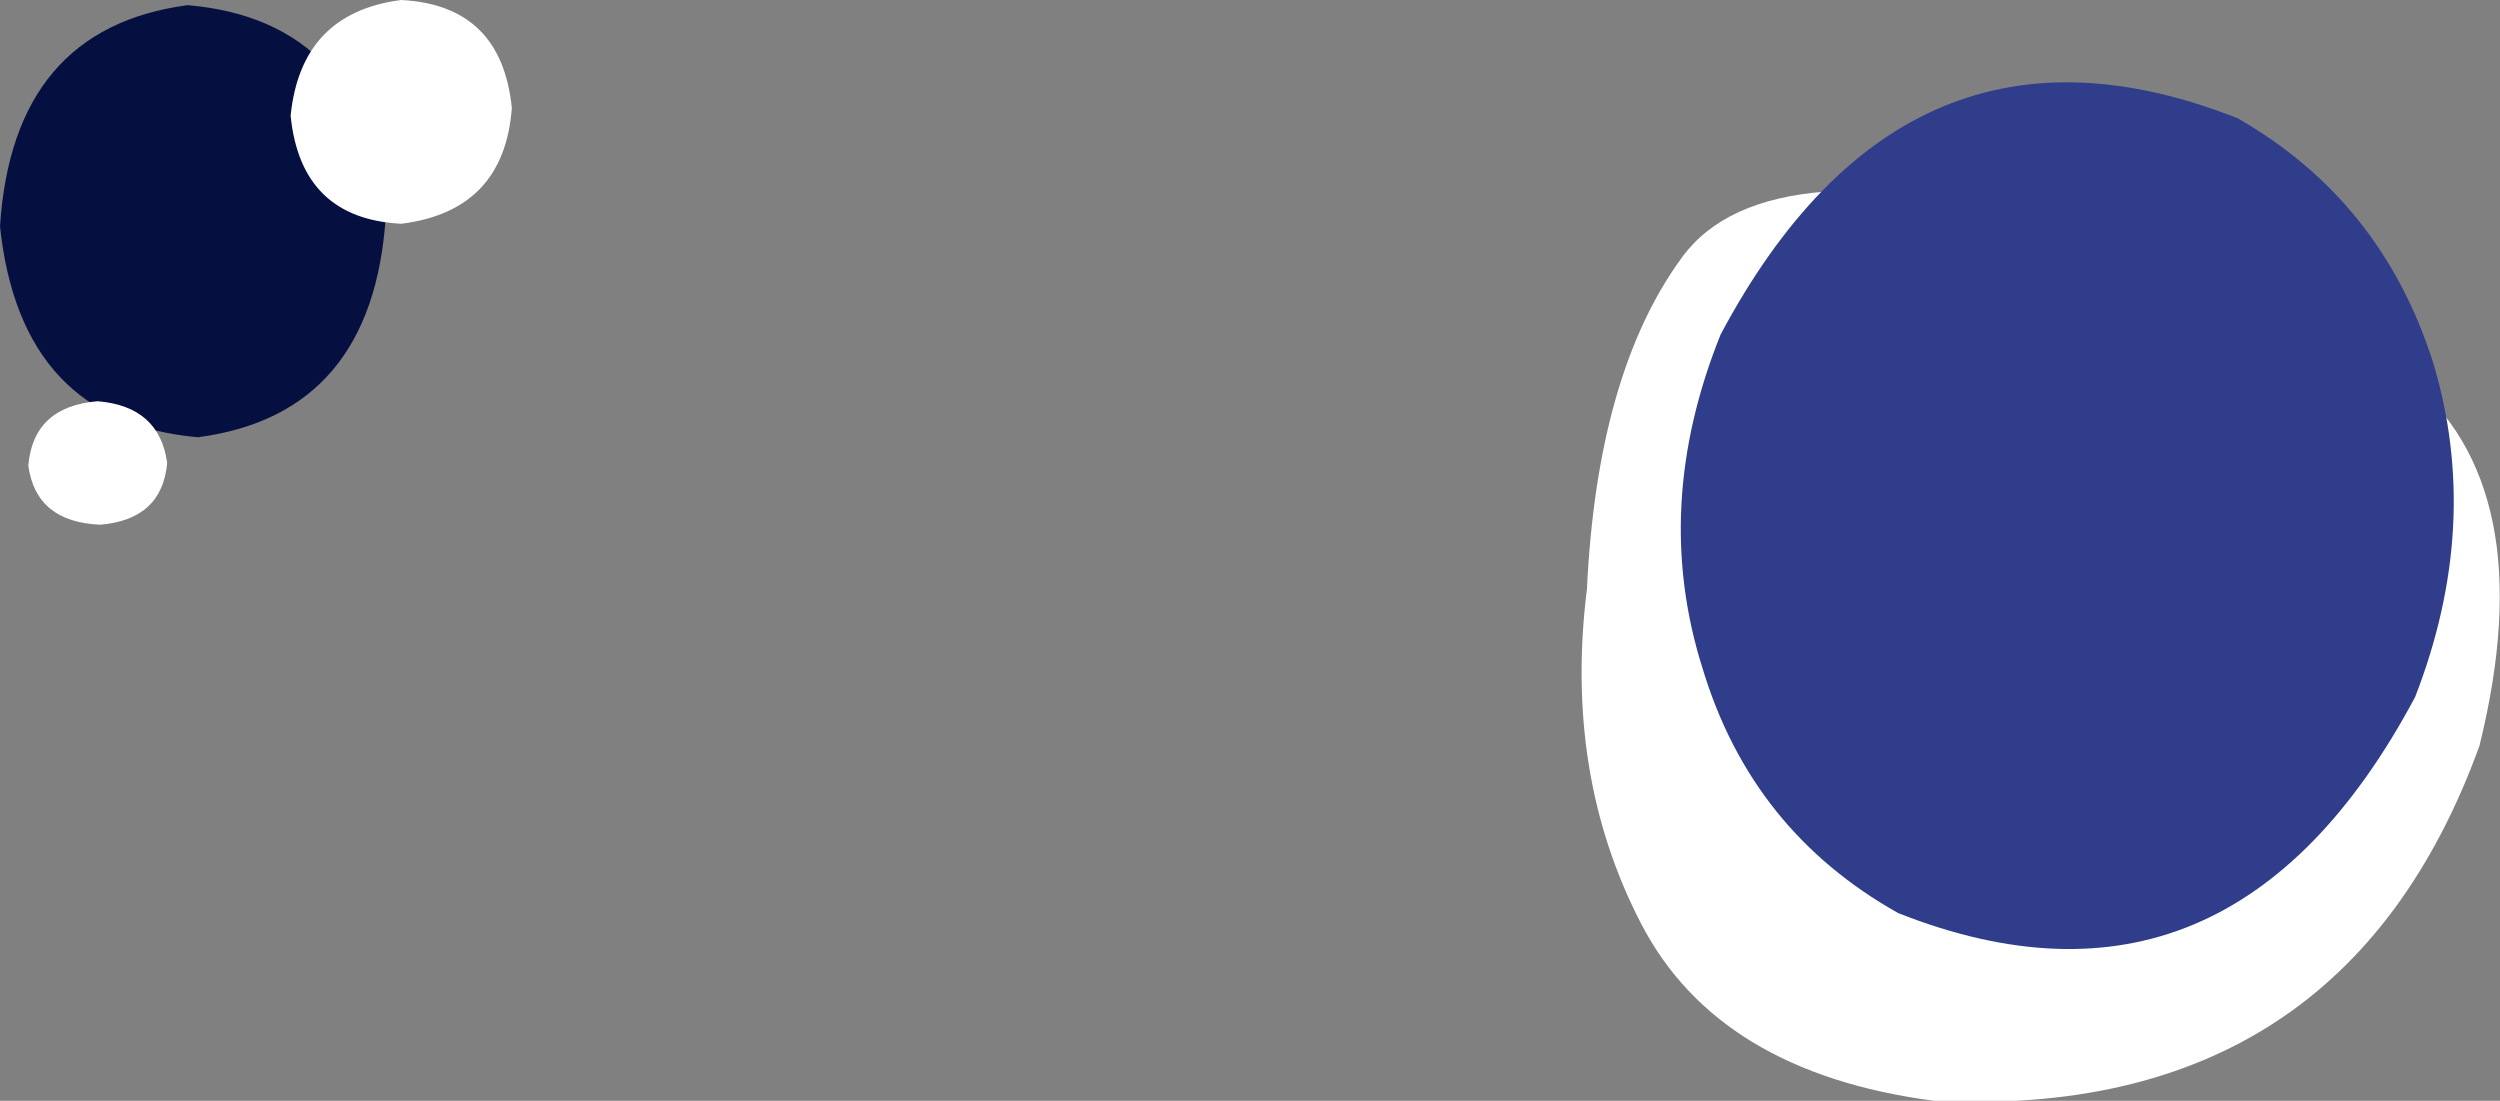
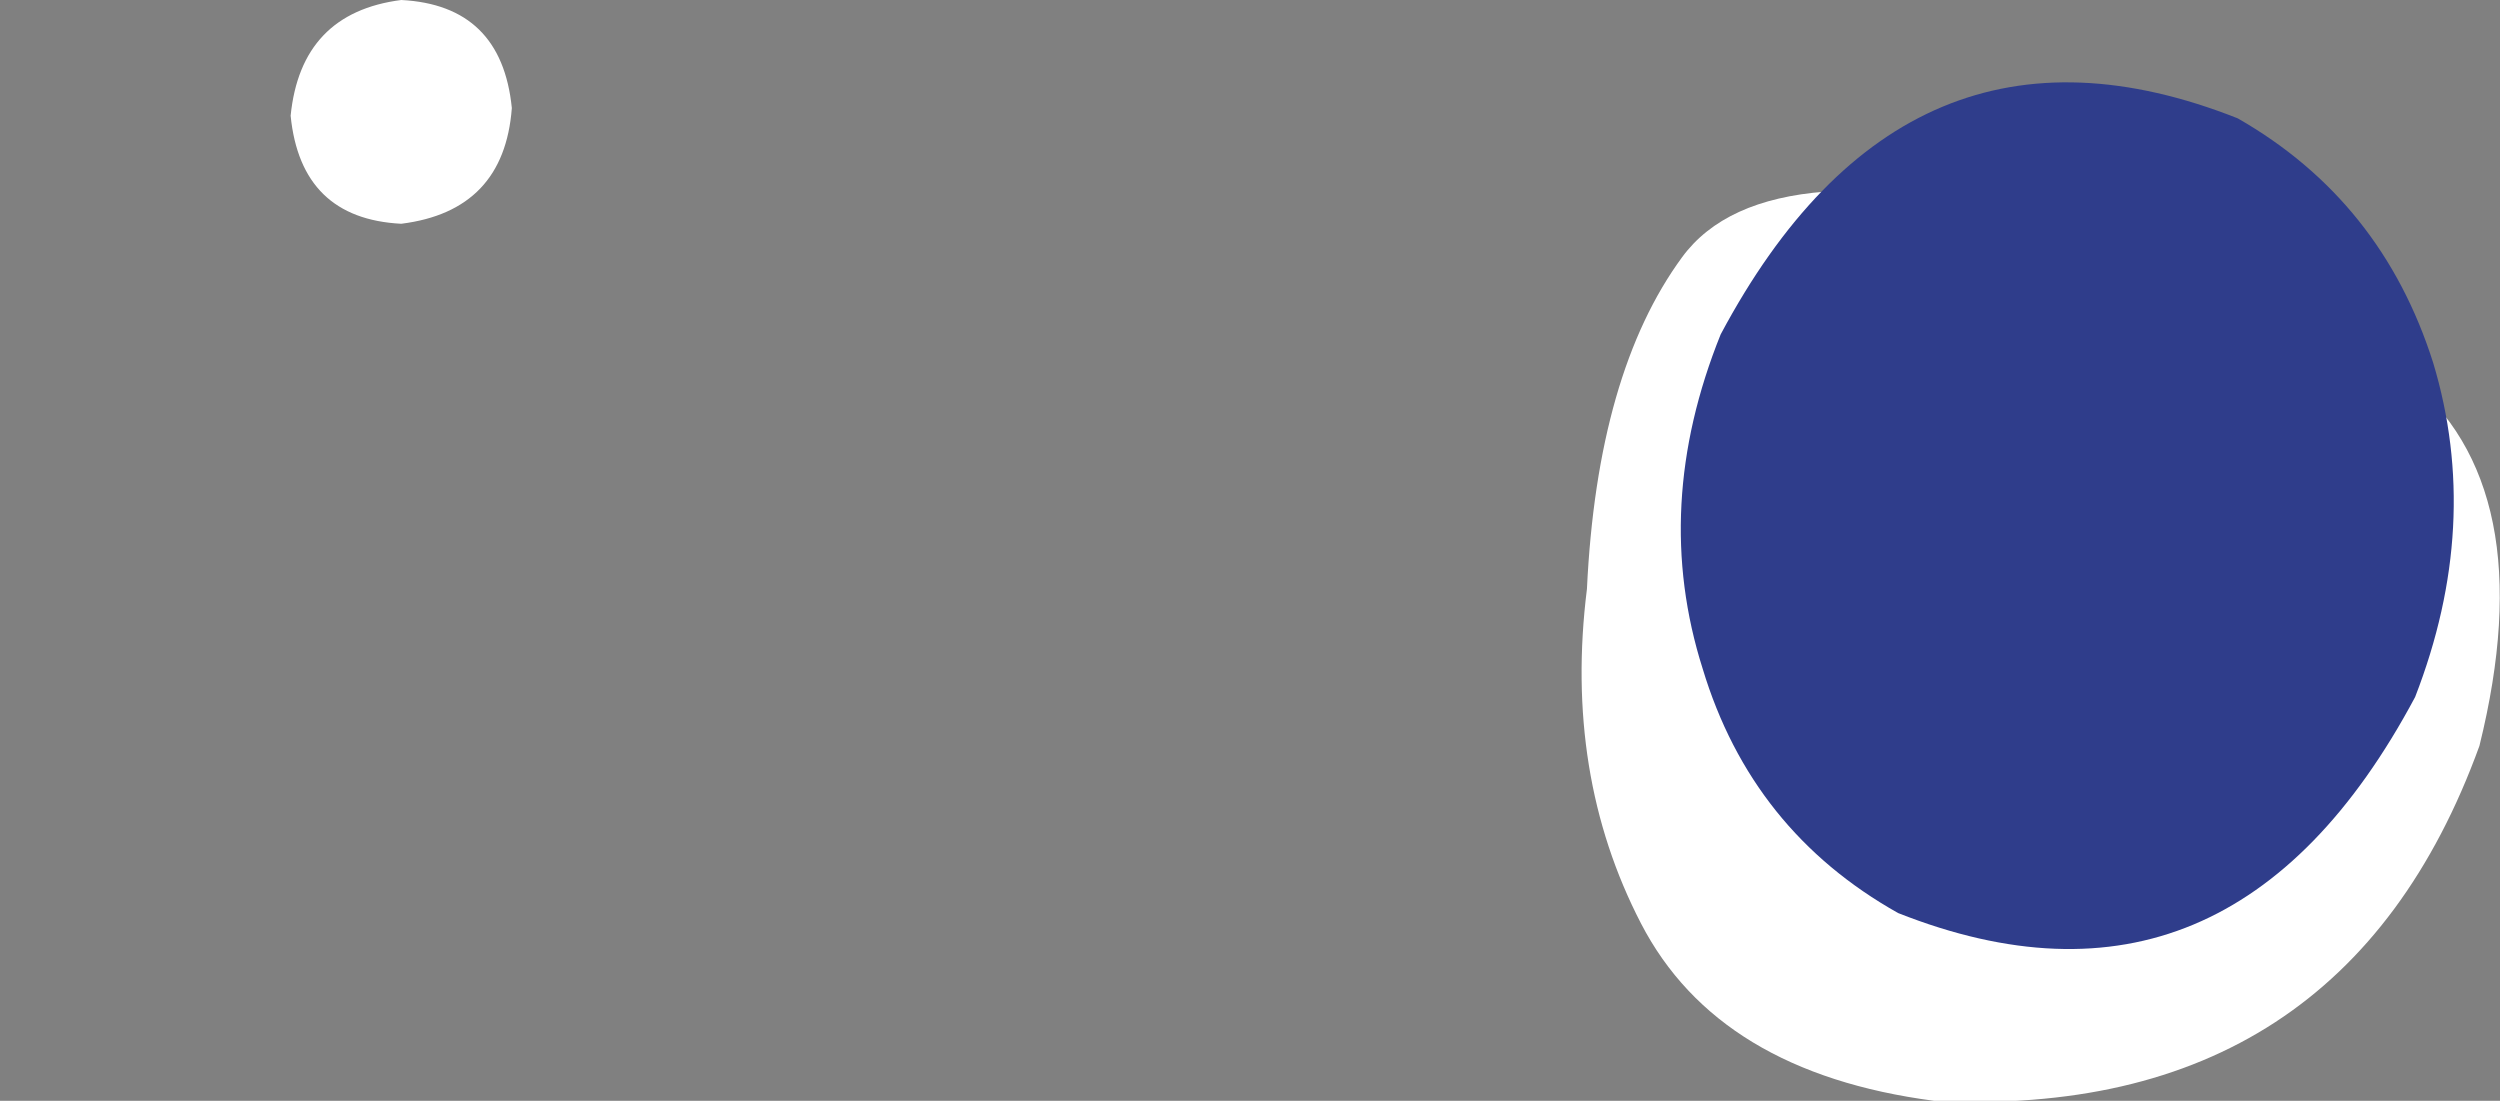
<svg xmlns="http://www.w3.org/2000/svg" height="21.4px" width="48.6px">
  <rect width="100%" height="100%" fill="#808080" stroke="none" />
  <g transform="matrix(1.0, 0.0, 0.0, 1.0, -48.15, -67.3)">
-     <path d="M55.65 71.5 Q55.4 75.35 52.0 75.8 48.55 75.5 48.15 71.7 48.4 67.85 51.8 67.4 55.25 67.7 55.65 71.5" fill="#061040" fill-rule="evenodd" stroke="none" />
    <path d="M58.1 69.4 Q57.95 71.4 55.95 71.65 54.0 71.55 53.8 69.55 54.0 67.55 55.95 67.3 57.9 67.4 58.1 69.4" fill="#ffffff" fill-rule="evenodd" stroke="none" />
-     <path d="M51.4 76.3 Q51.3 77.4 50.1 77.5 48.85 77.45 48.7 76.35 48.8 75.2 50.05 75.1 51.25 75.2 51.4 76.3" fill="#ffffff" fill-rule="evenodd" stroke="none" />
    <path d="M79.0 78.75 Q79.2 74.55 80.85 72.3 82.5 70.05 88.7 71.7 92.25 72.5 94.9 74.6 97.6 76.75 96.35 81.8 93.7 89.1 85.75 88.7 81.55 88.15 80.05 85.25 78.55 82.35 79.0 78.75" fill="#ffffff" fill-rule="evenodd" stroke="none" />
    <path d="M95.1 80.85 Q91.5 87.6 85.05 85.05 82.2 83.45 81.25 80.3 80.25 77.15 81.6 73.8 85.2 67.05 91.65 69.6 94.45 71.2 95.45 74.35 96.4 77.5 95.1 80.85" fill="#2f3d8b" fill-rule="evenodd" stroke="none" />
  </g>
</svg>